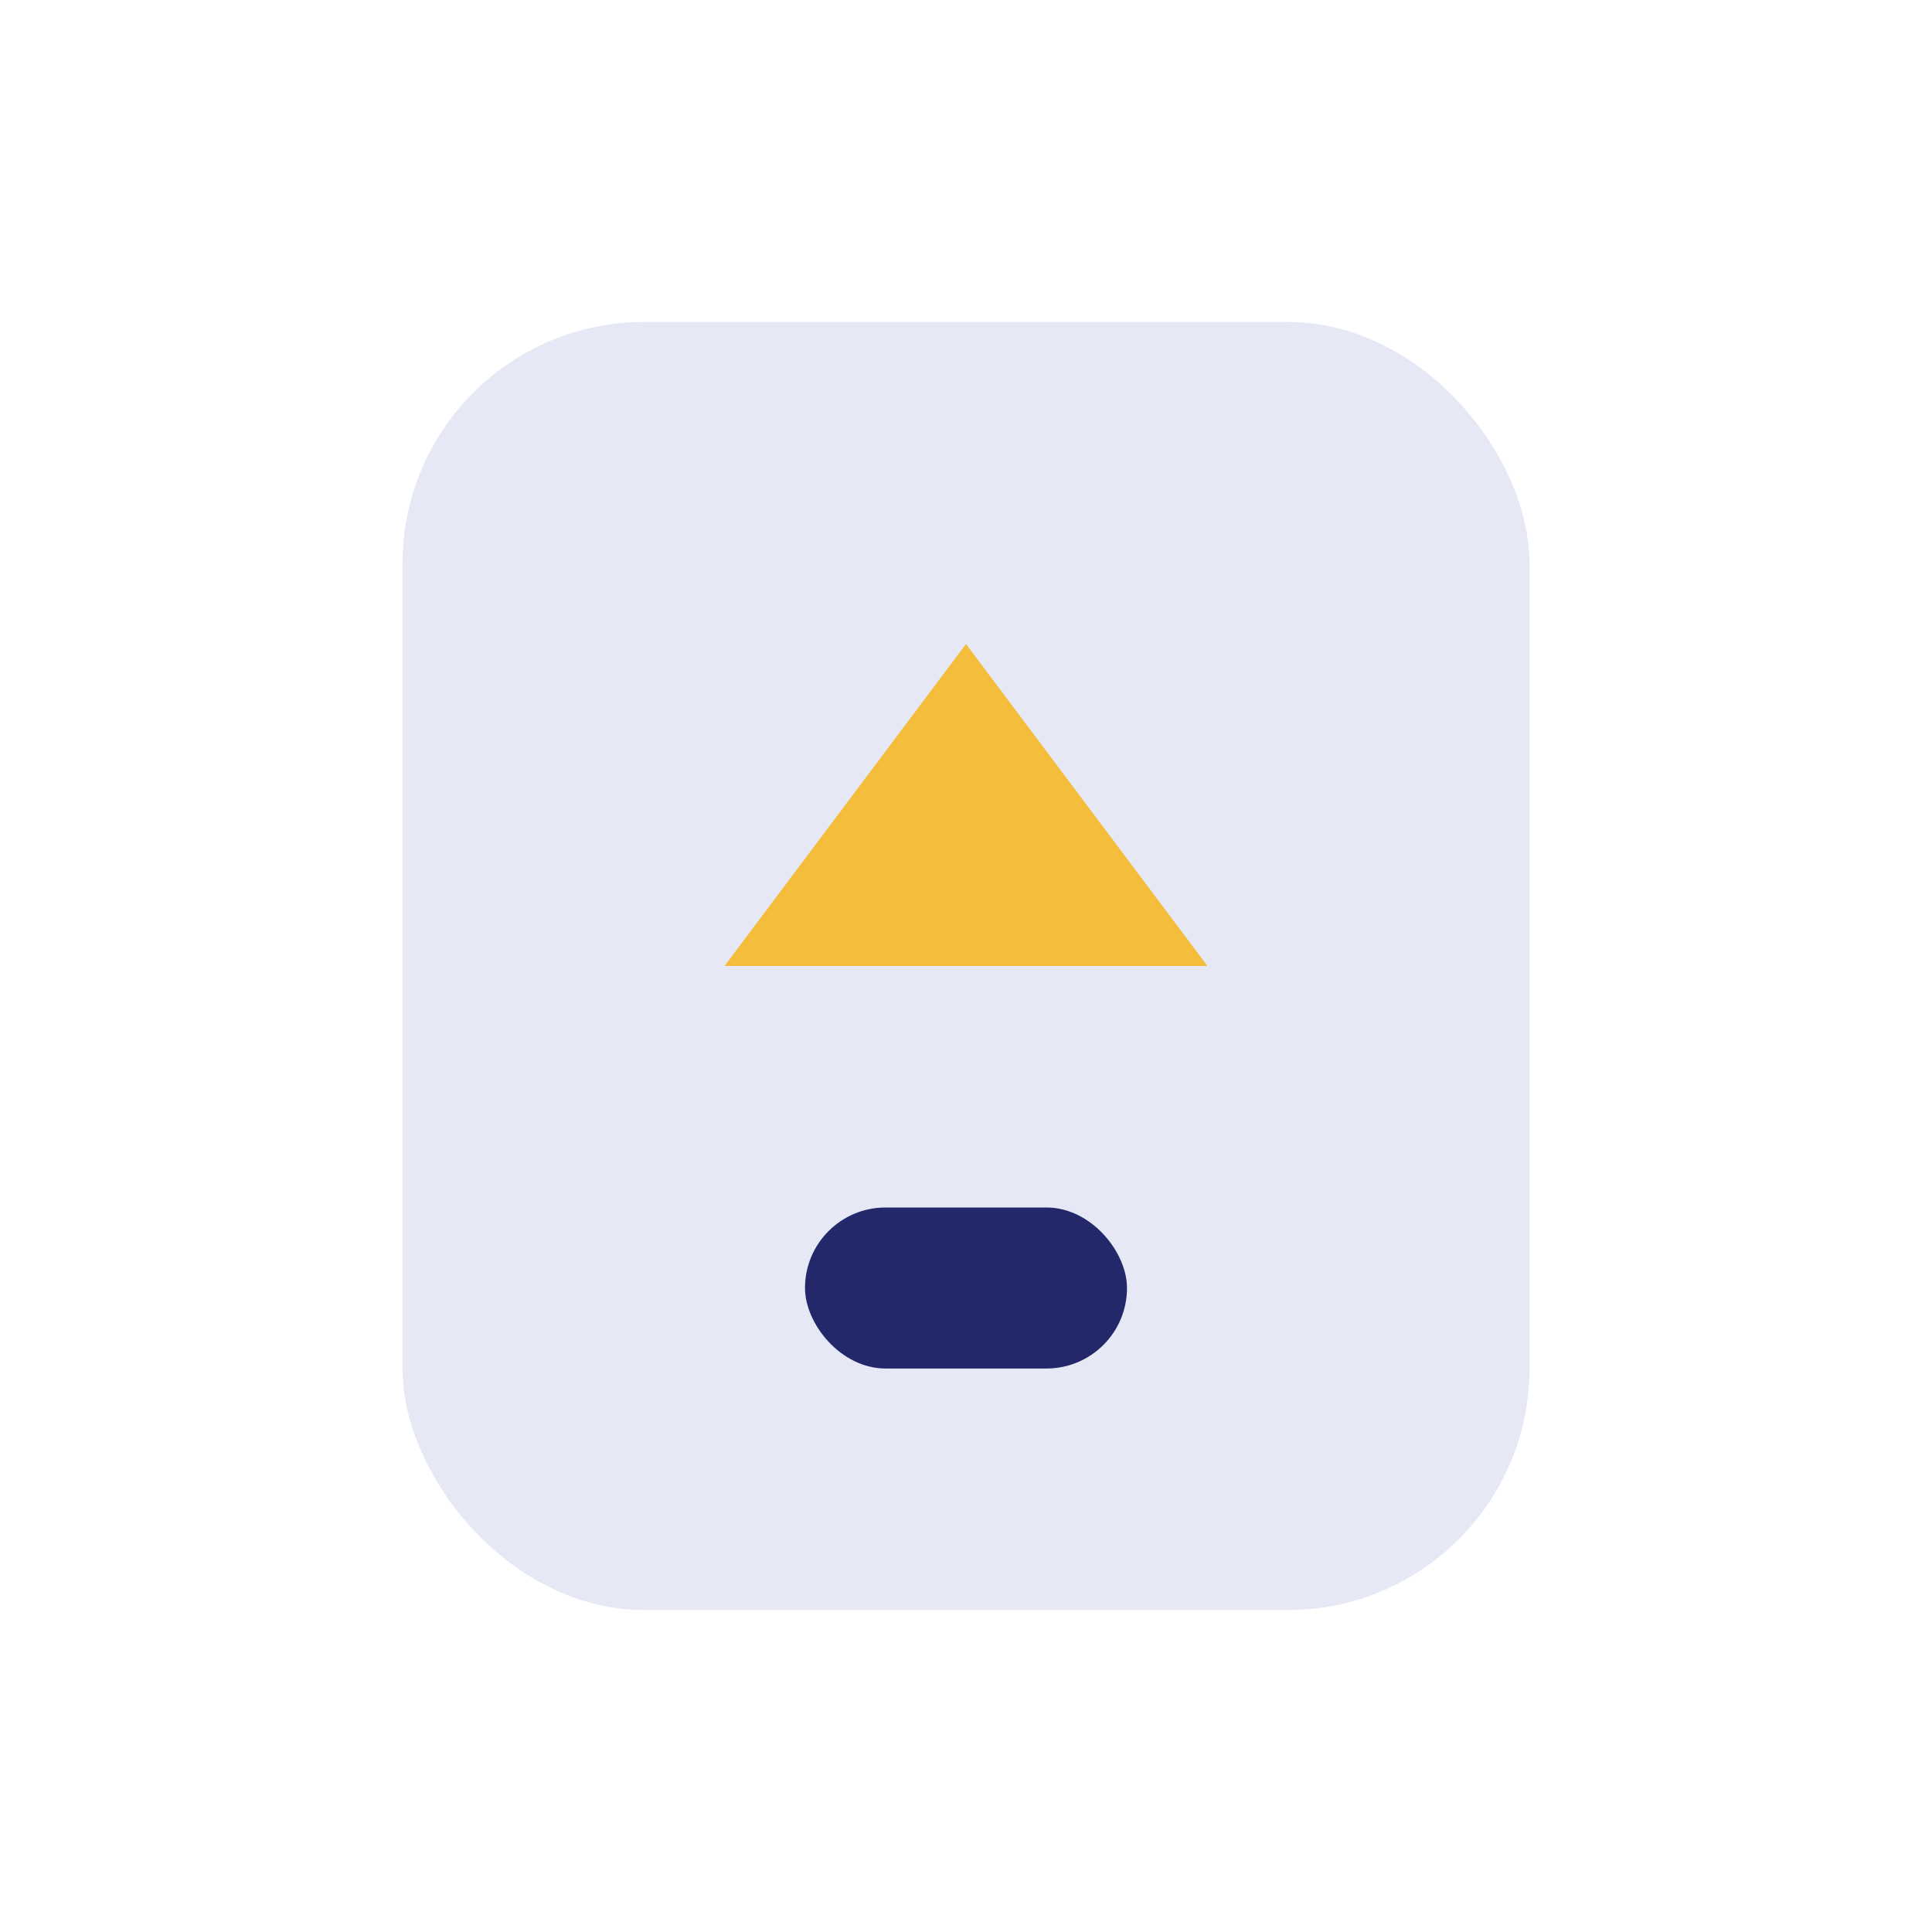
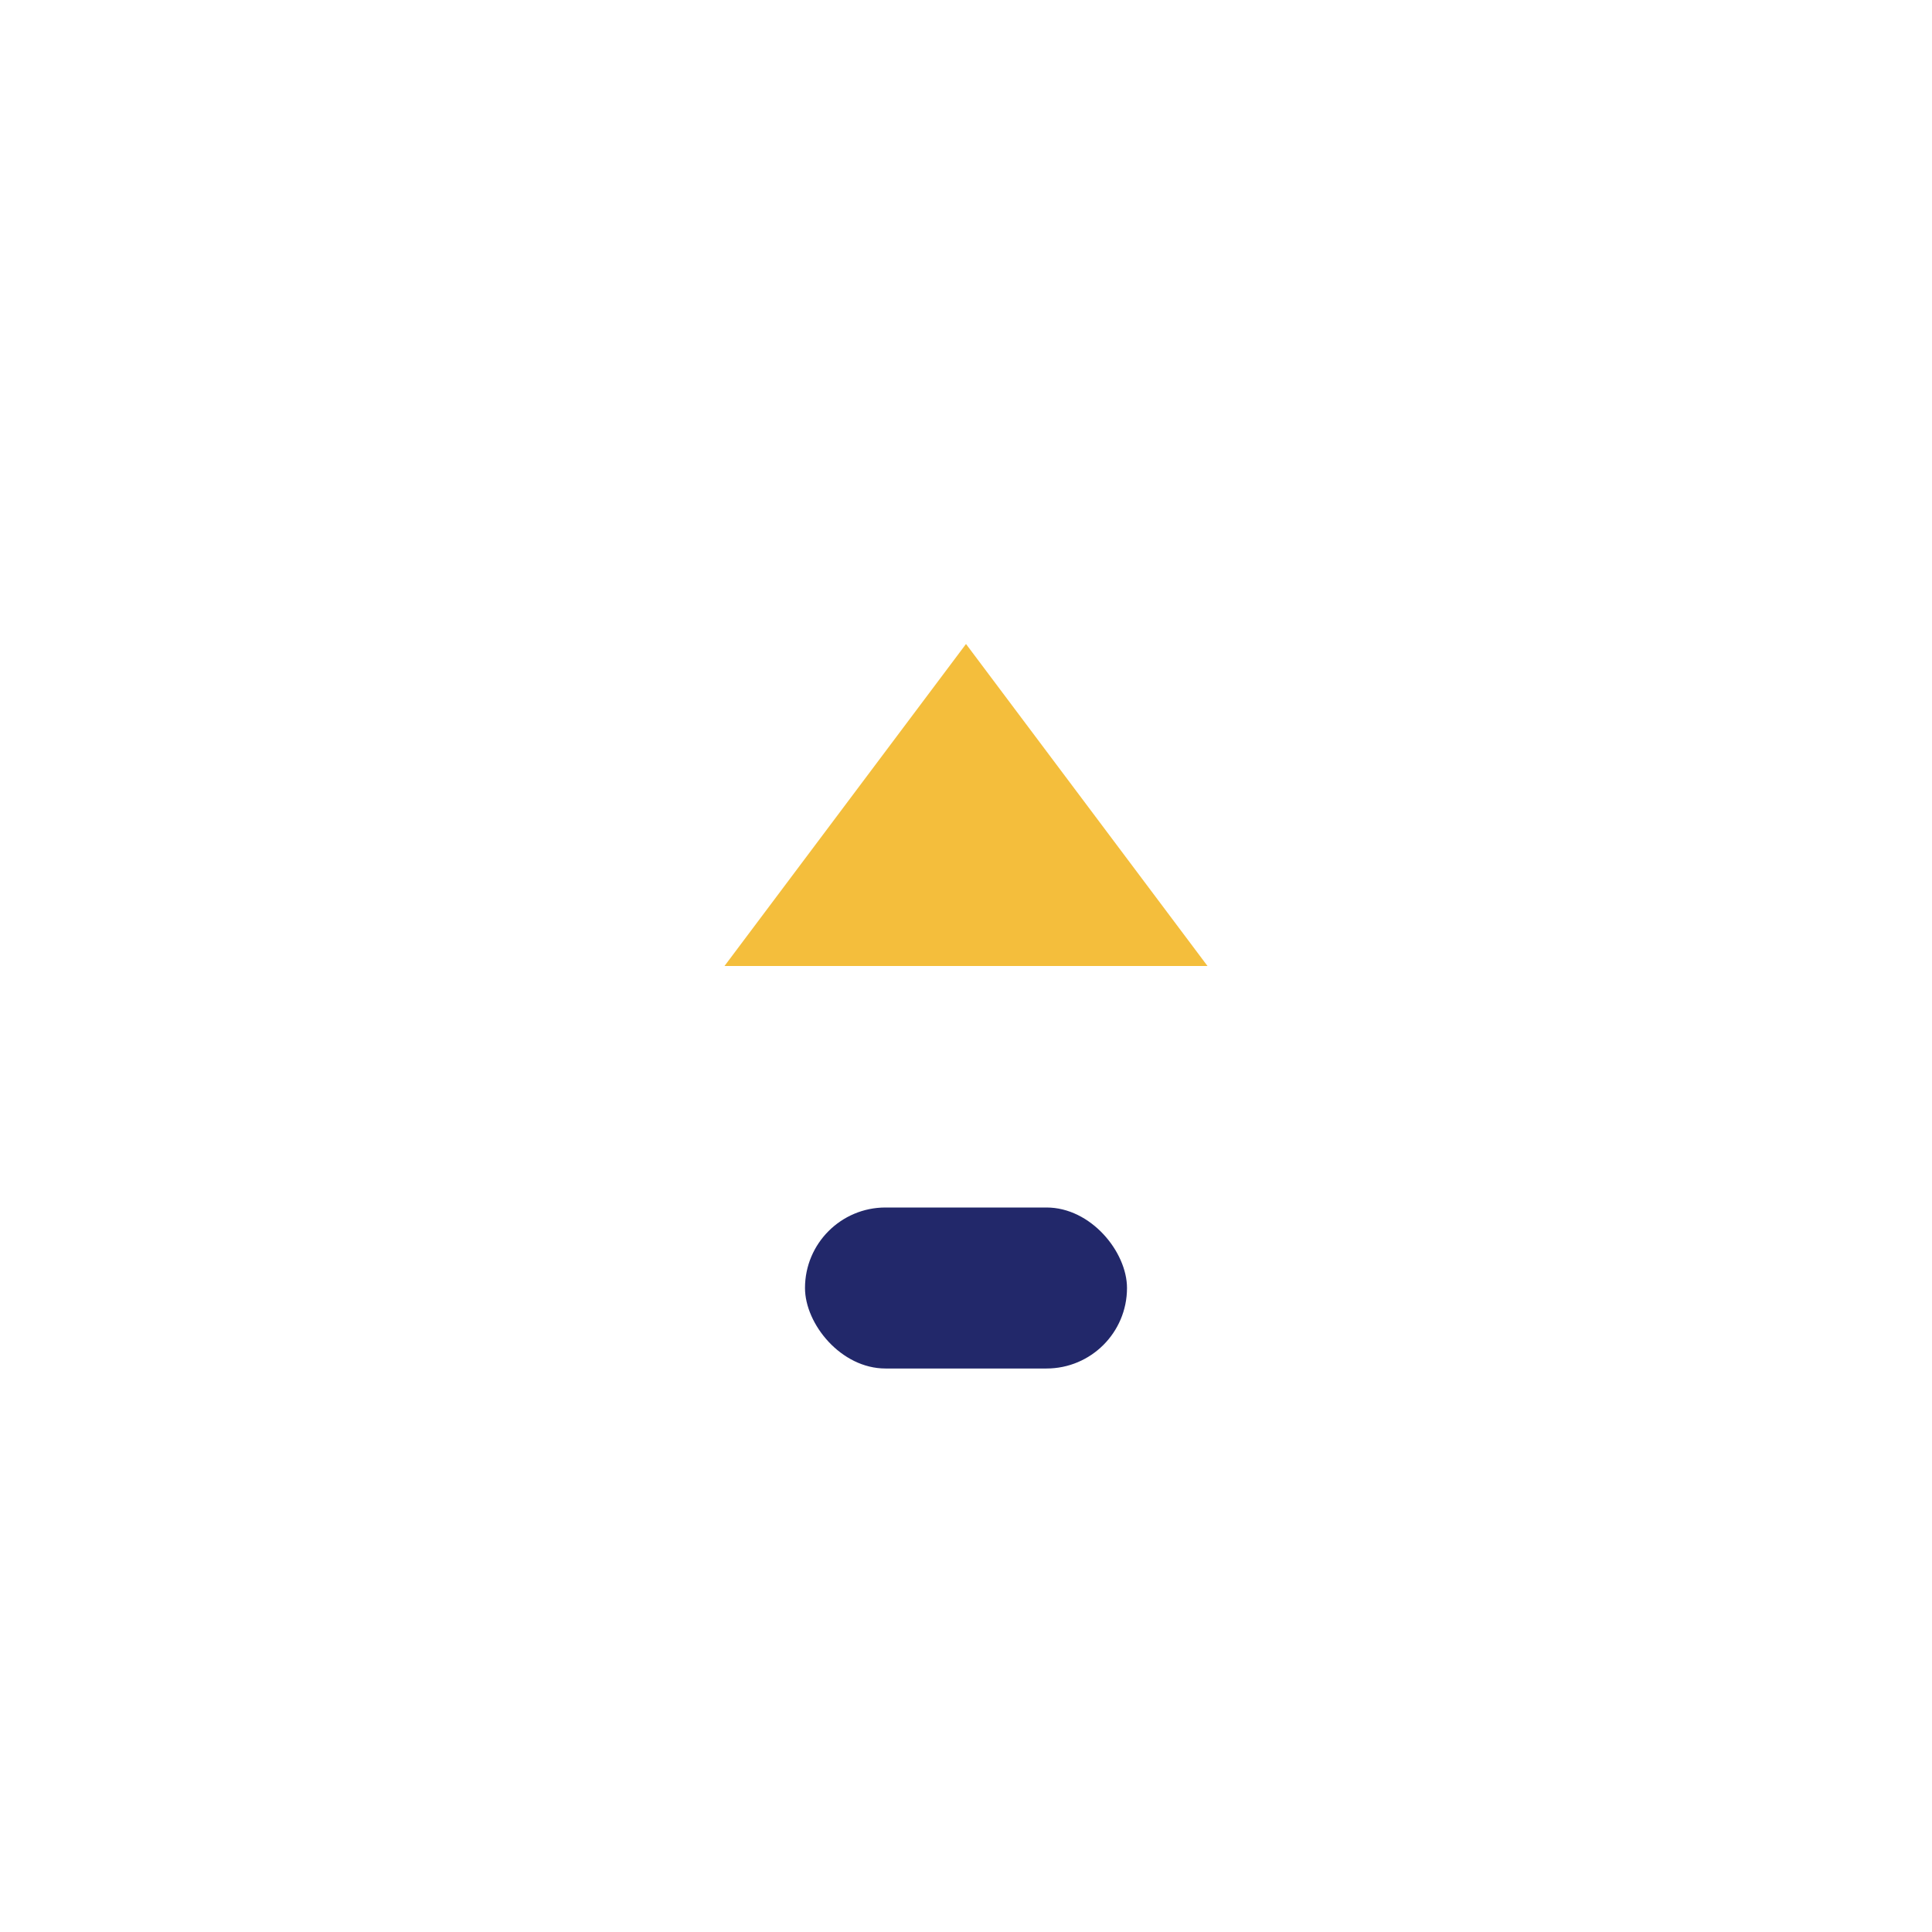
<svg xmlns="http://www.w3.org/2000/svg" width="24" height="24" viewBox="0 0 24 24">
-   <rect x="5" y="4" width="14" height="16" rx="3" fill="#e6e9f5" />
  <polygon points="12,8 15,12 9,12" fill="#f4be3c" />
  <rect x="10" y="15" width="4" height="2" rx="1" fill="#22286a" />
</svg>